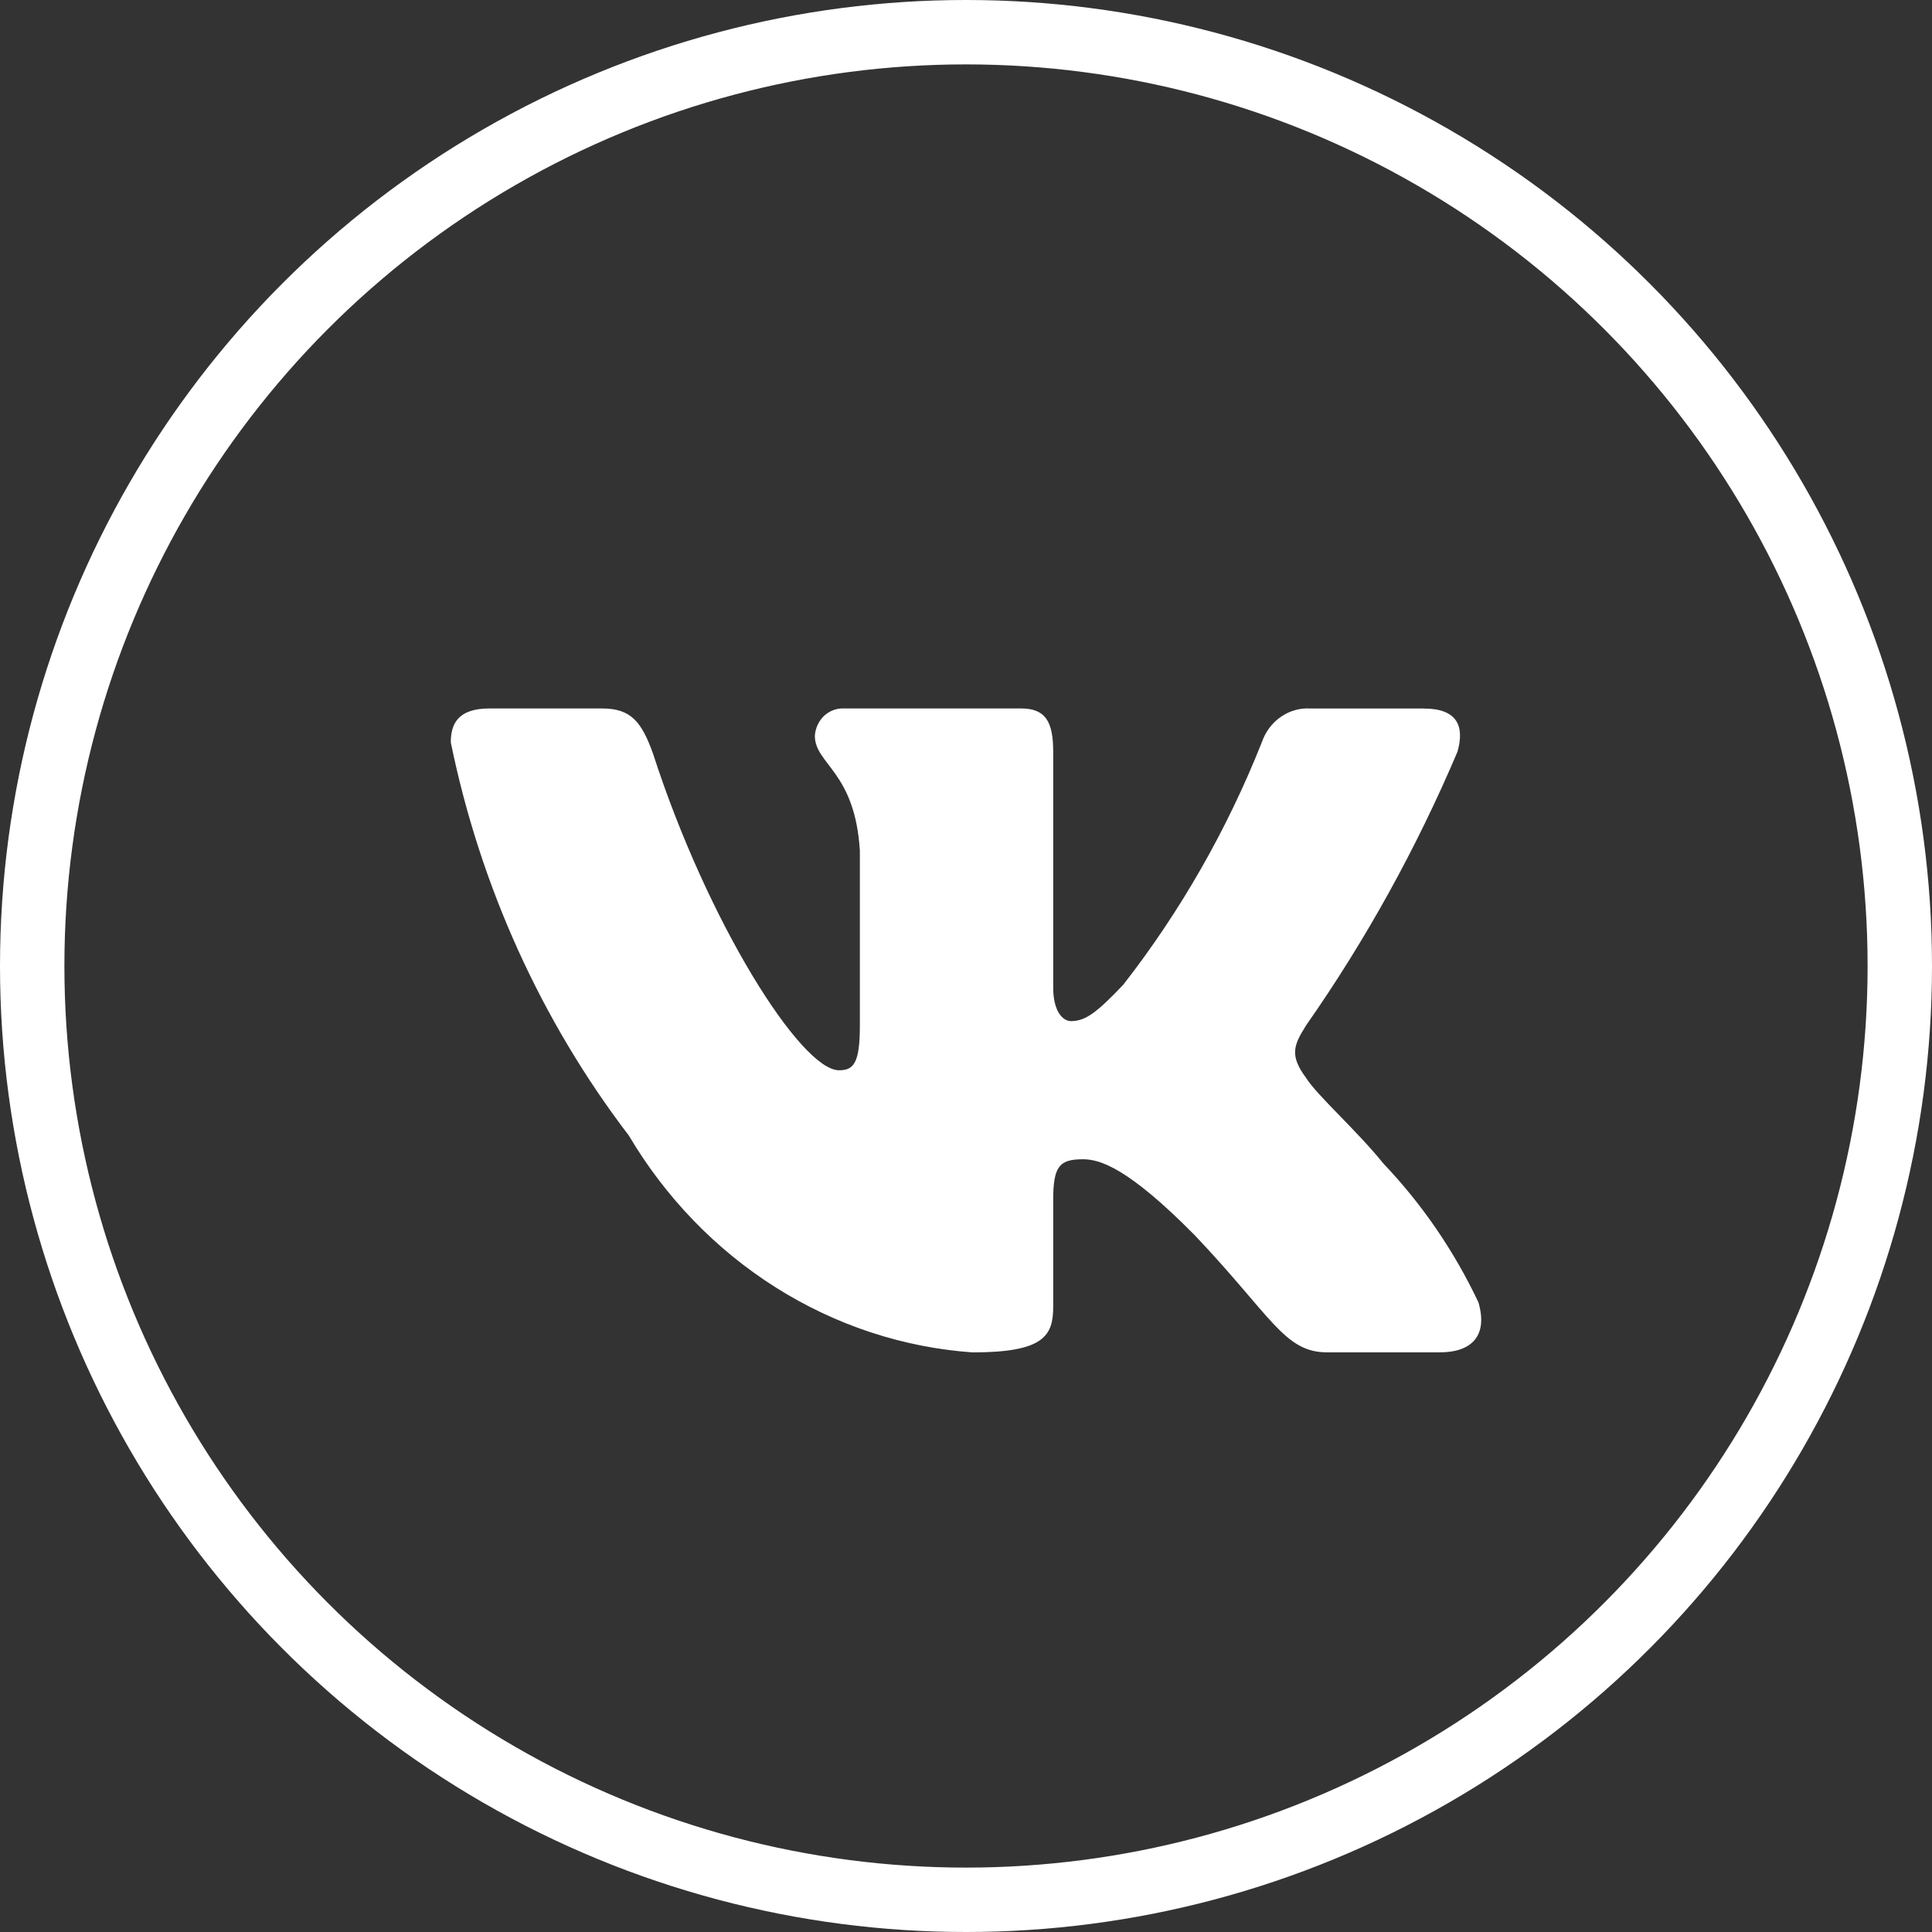
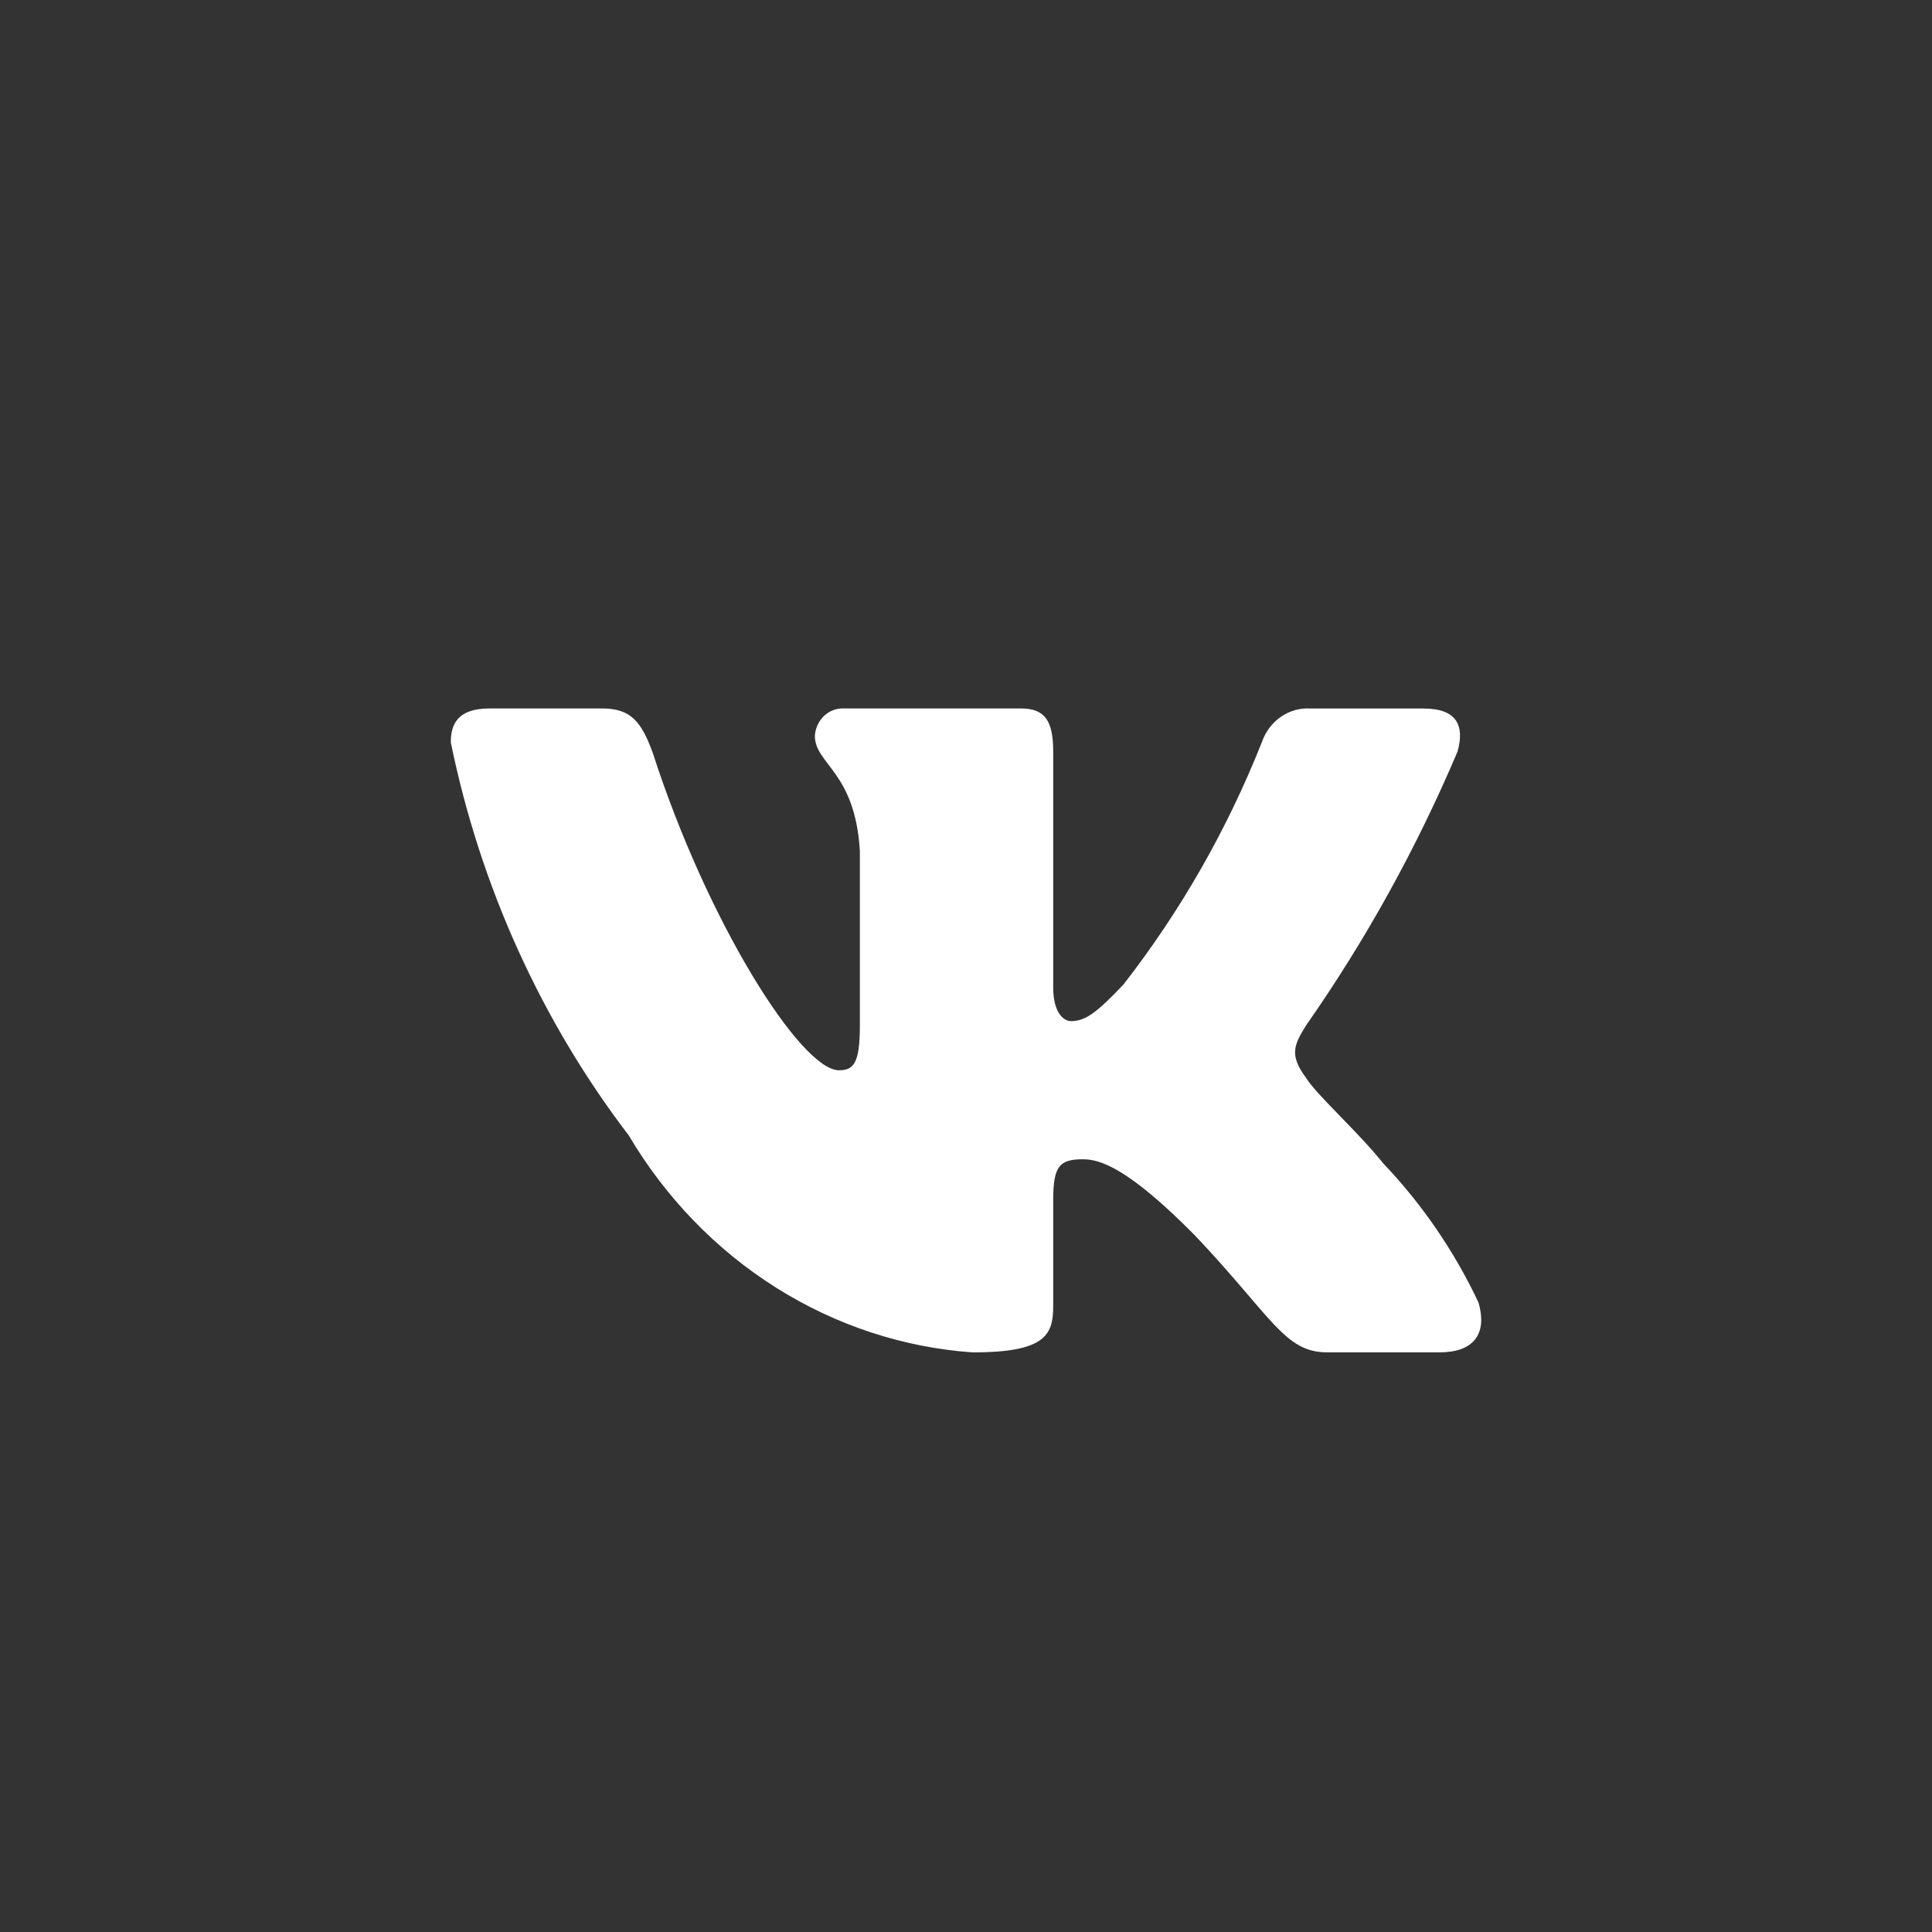
<svg xmlns="http://www.w3.org/2000/svg" width="30" height="30" viewBox="0 0 30 30" fill="none">
  <rect x="0" y="0" width="30" height="30" fill="#333333" stroke="none" />
-   <circle cx="15" cy="15" r="14.5" stroke="white" />
  <path d="M22.357 20.999H20.605C19.943 20.999 19.743 20.435 18.555 19.184C17.517 18.132 17.079 18.001 16.817 18.001C16.453 18.001 16.354 18.106 16.354 18.632V20.289C16.354 20.738 16.216 21 15.103 21C14.023 20.924 12.976 20.578 12.048 19.993C11.119 19.407 10.336 18.598 9.764 17.632C8.404 15.851 7.457 13.761 7 11.528C7 11.252 7.1 11.001 7.6 11.001H9.351C9.801 11.001 9.963 11.212 10.139 11.699C10.989 14.33 12.439 16.619 13.028 16.619C13.254 16.619 13.352 16.514 13.352 15.922V13.212C13.277 11.975 12.653 11.871 12.653 11.424C12.661 11.306 12.713 11.195 12.796 11.116C12.88 11.038 12.99 10.996 13.102 11.001H15.854C16.23 11.001 16.354 11.198 16.354 11.671V15.33C16.354 15.725 16.516 15.856 16.629 15.856C16.855 15.856 17.029 15.725 17.442 15.291C18.329 14.153 19.054 12.885 19.593 11.527C19.649 11.364 19.753 11.224 19.891 11.13C20.028 11.035 20.192 10.99 20.356 11.002H22.107C22.632 11.002 22.743 11.278 22.632 11.672C21.995 13.173 21.207 14.598 20.281 15.922C20.092 16.225 20.017 16.383 20.281 16.738C20.455 17.014 21.069 17.554 21.481 18.067C22.081 18.697 22.58 19.425 22.957 20.223C23.107 20.737 22.857 20.999 22.357 20.999Z" fill="white" />
</svg>